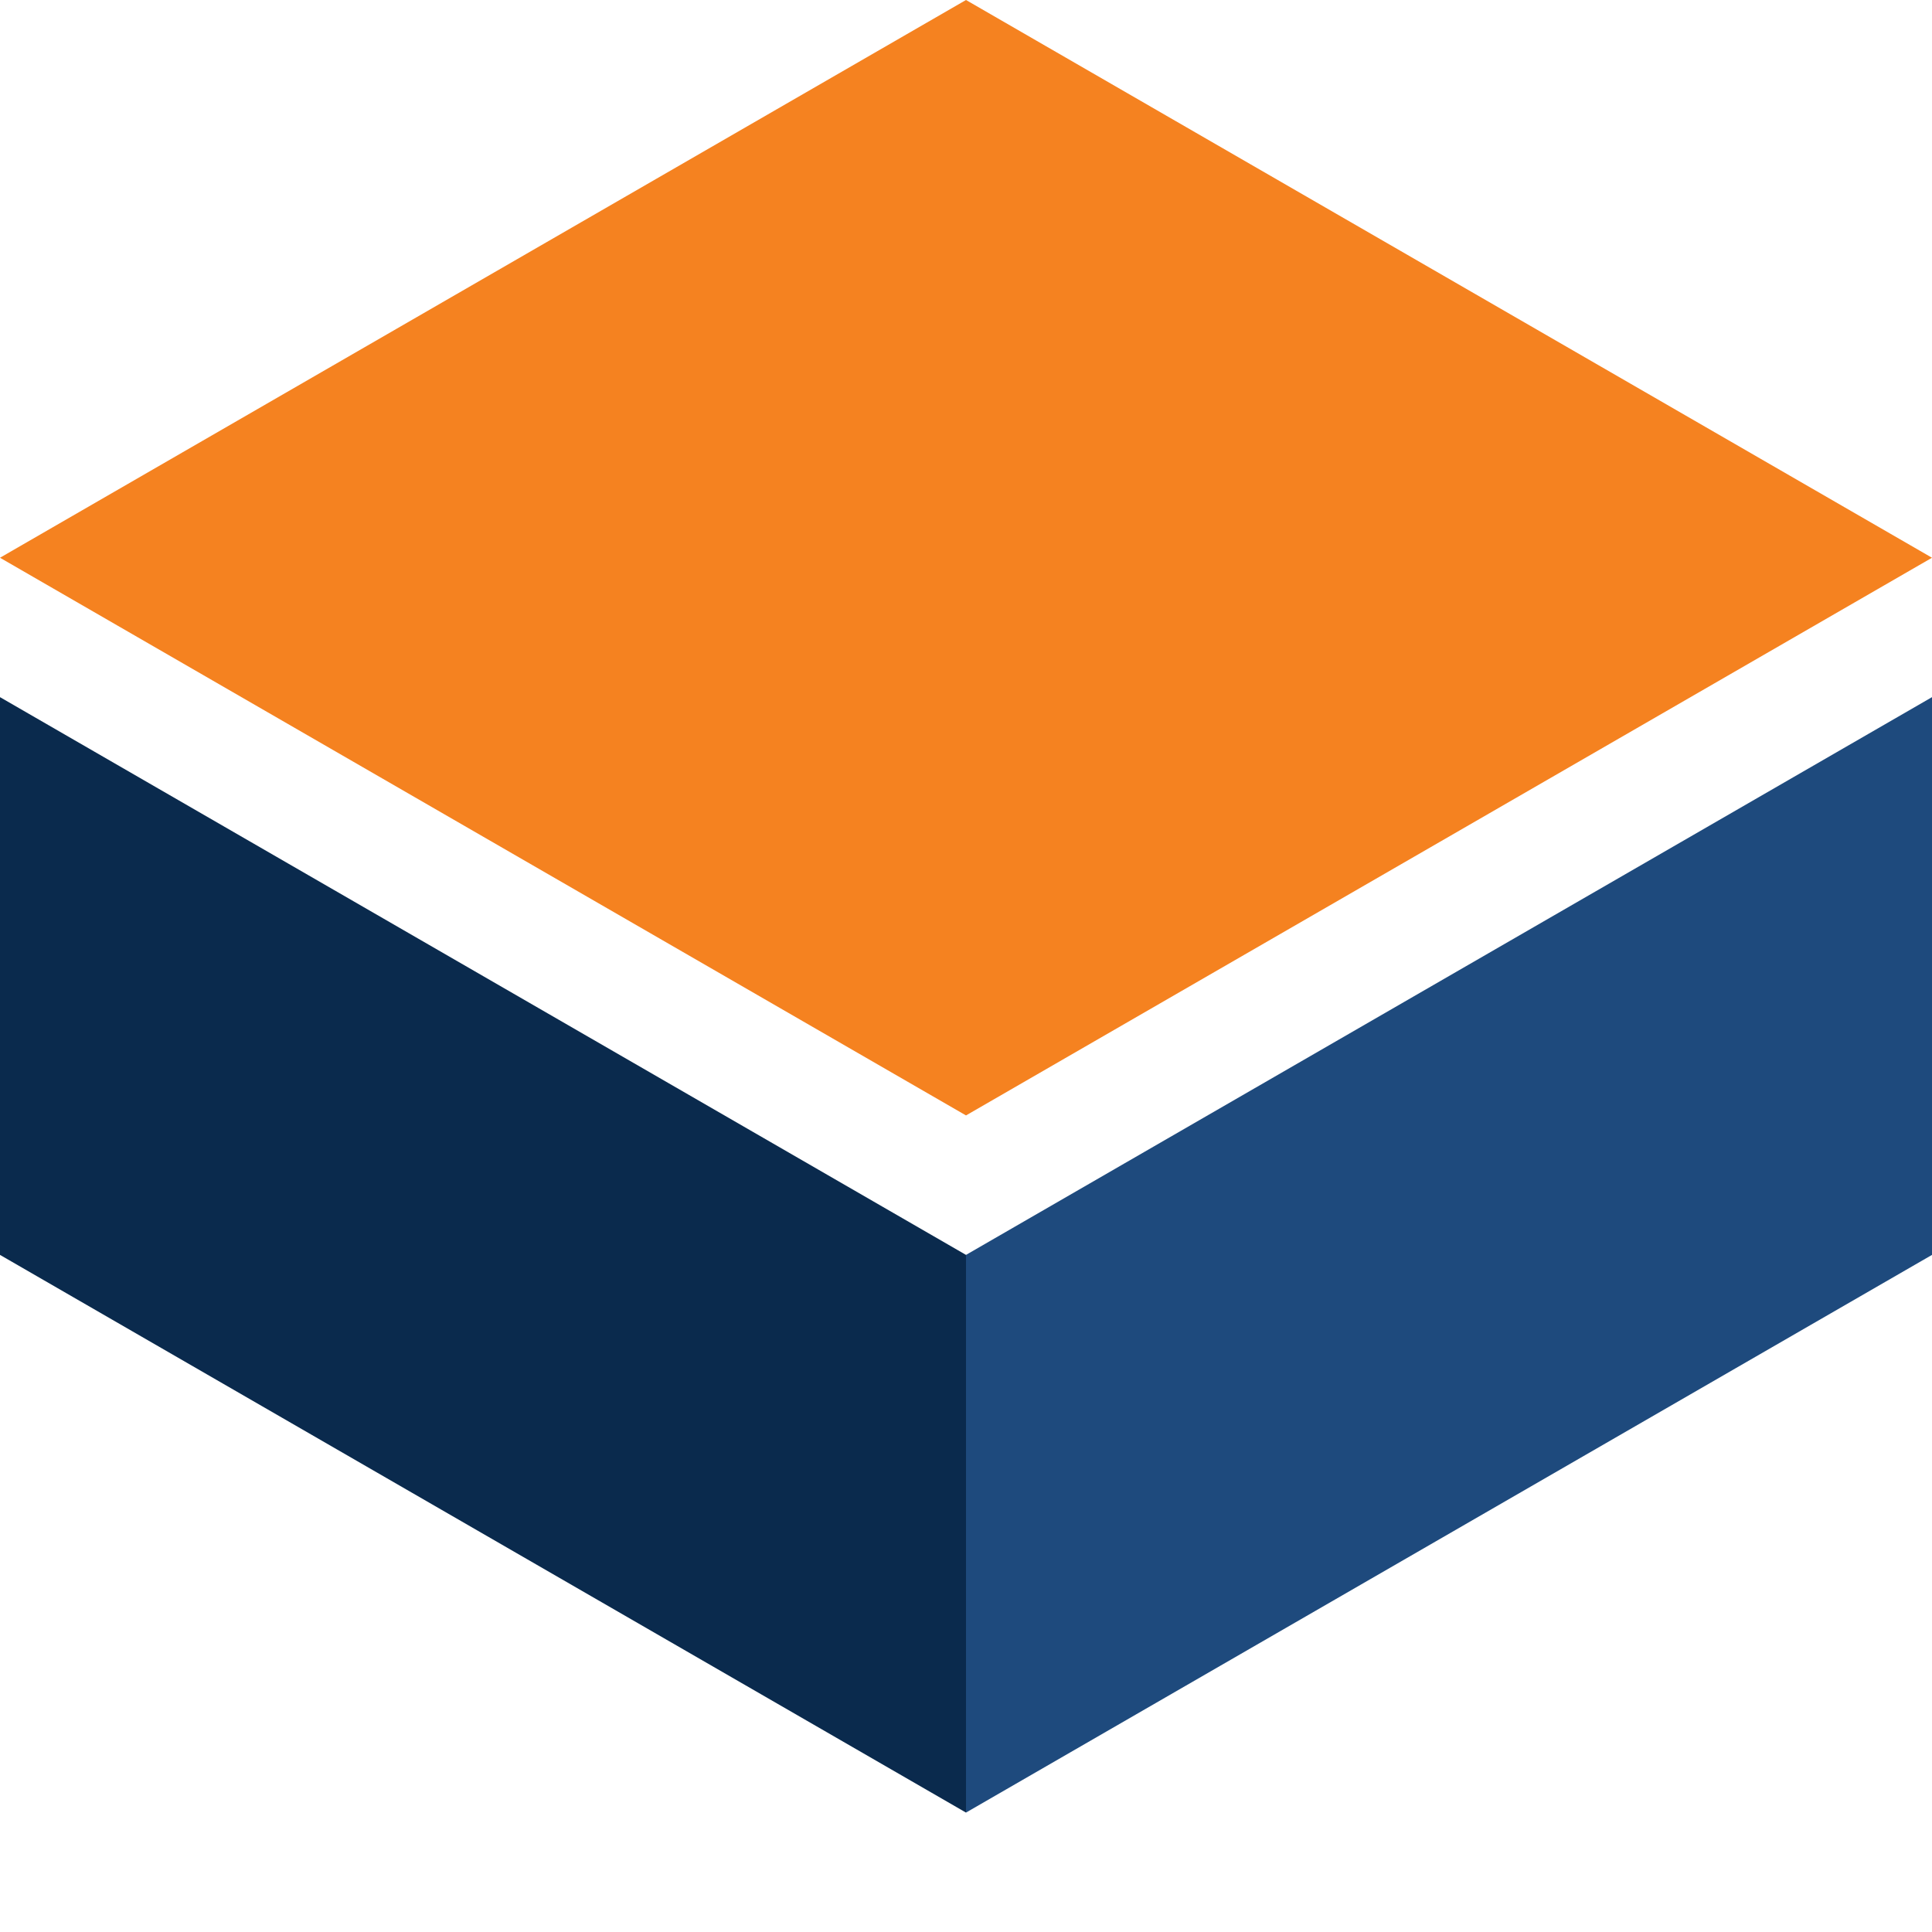
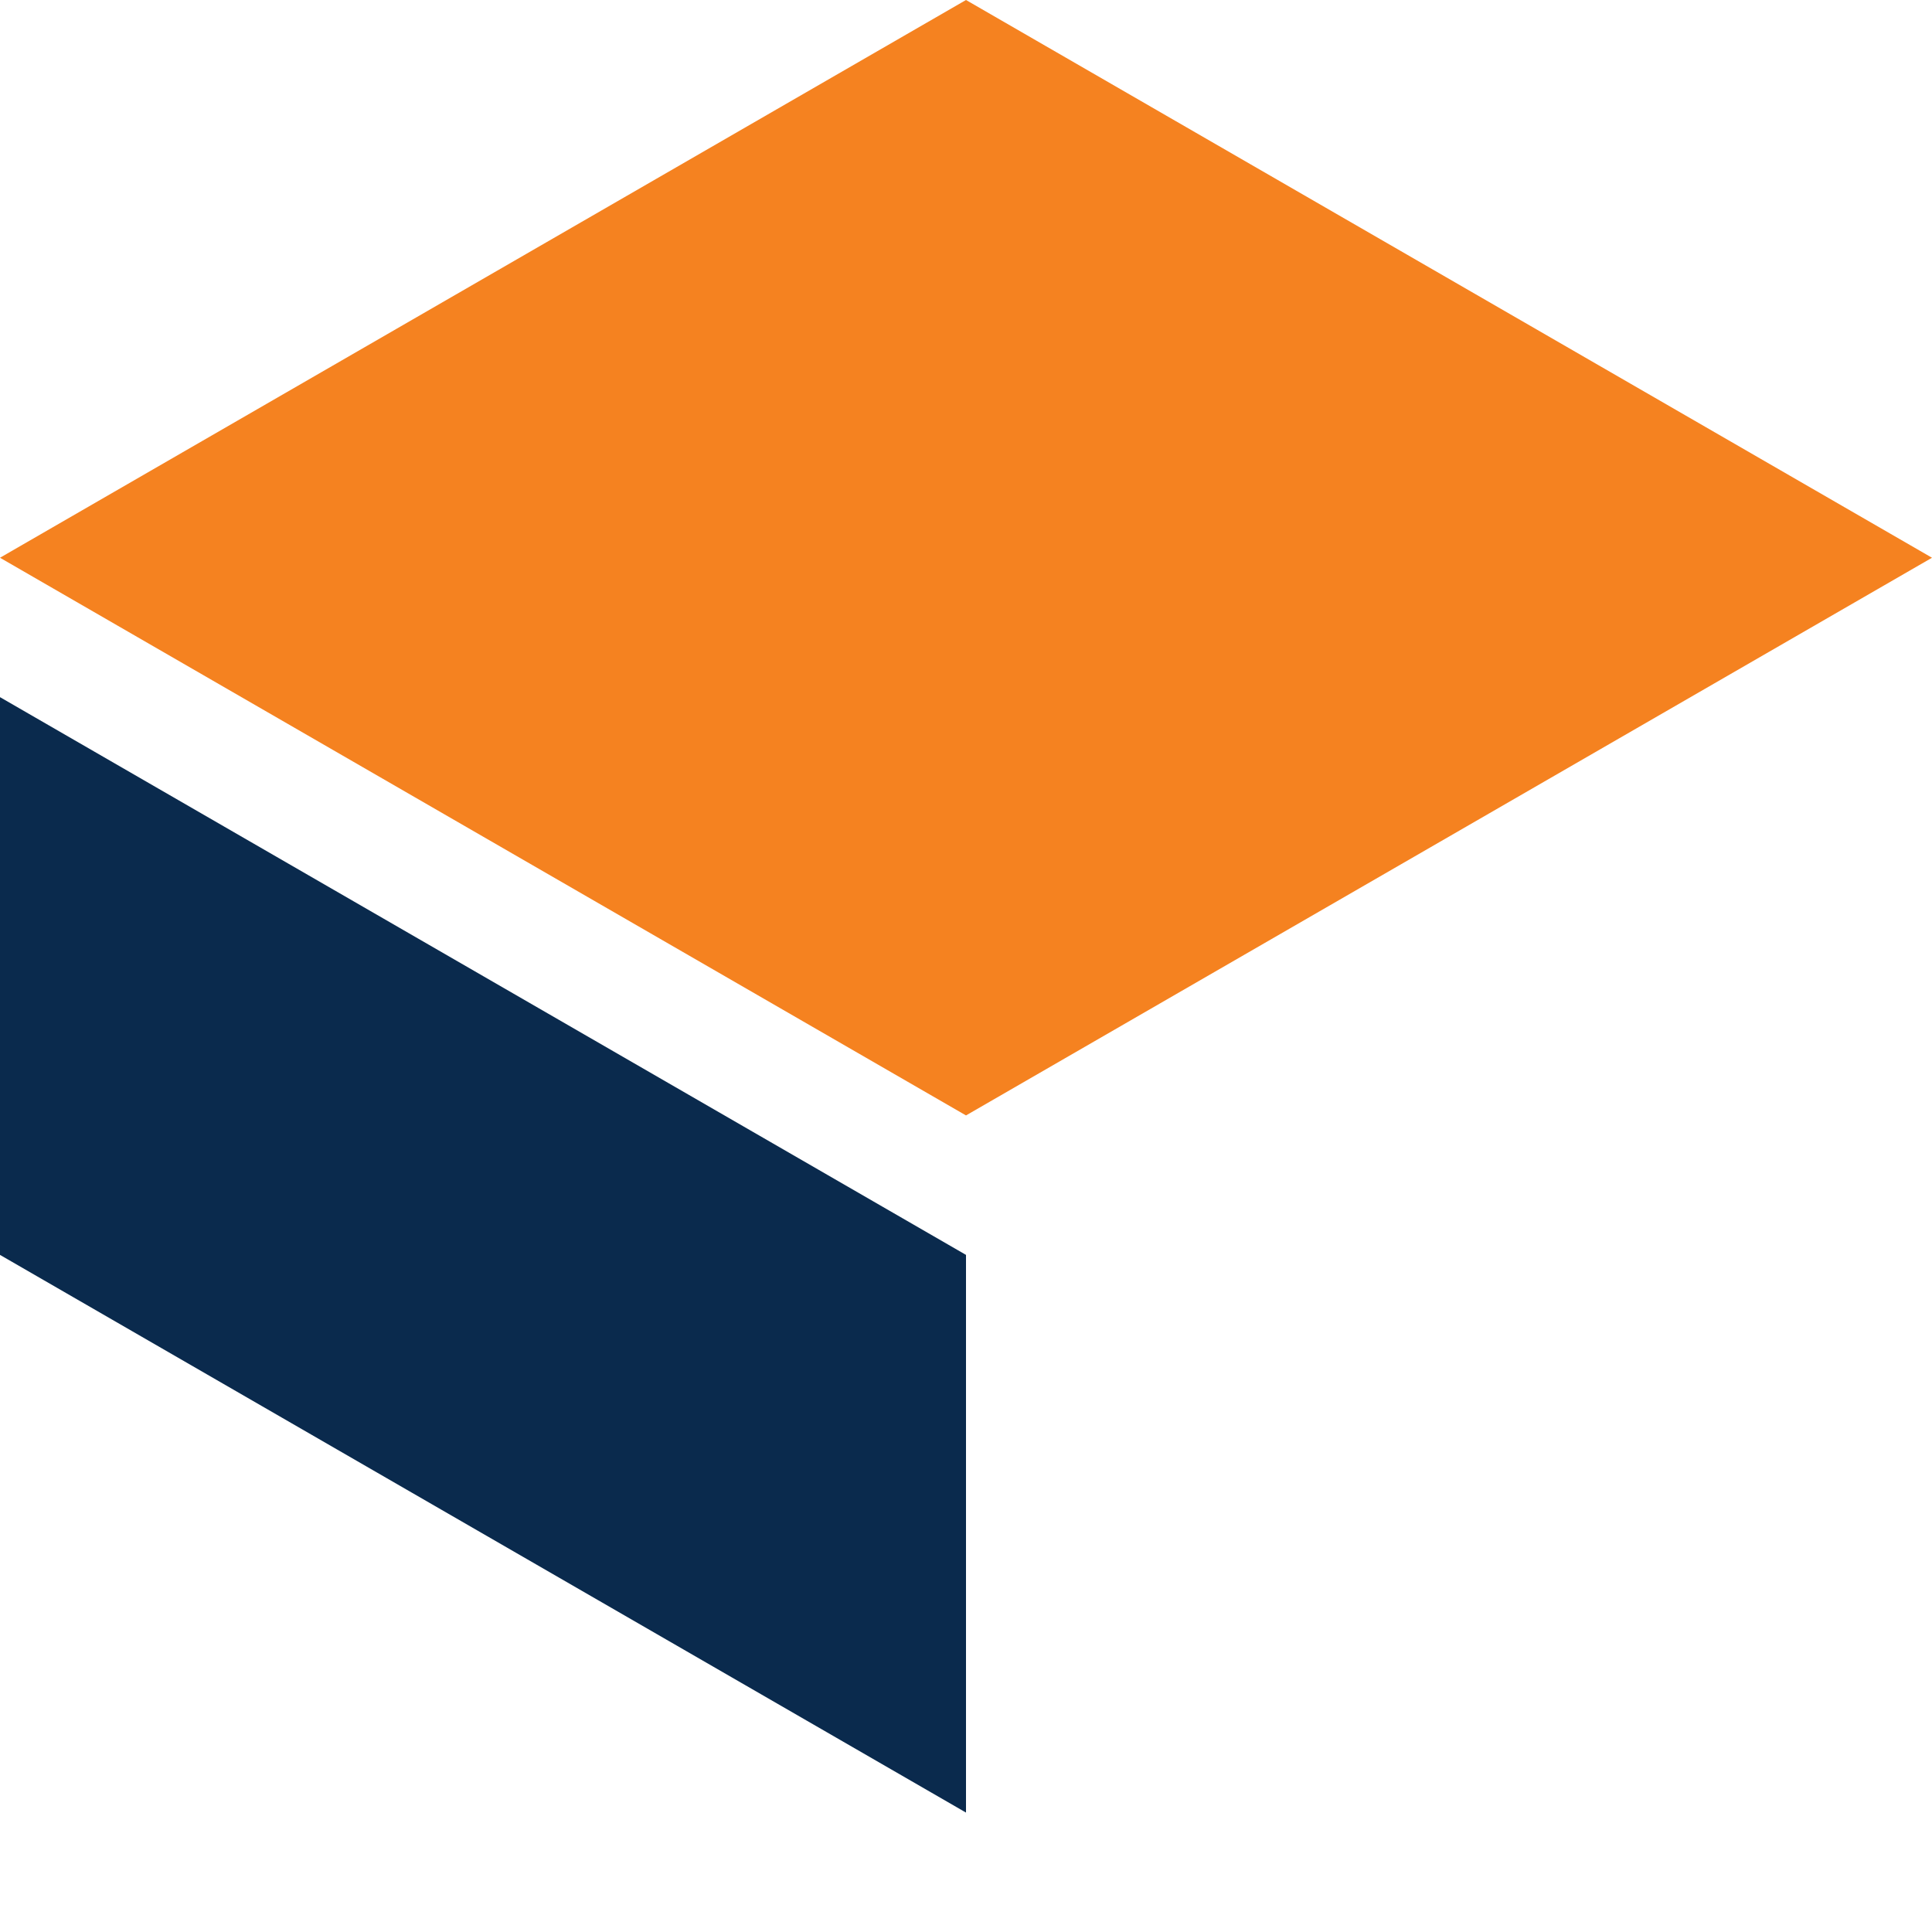
<svg xmlns="http://www.w3.org/2000/svg" width="32" height="32" viewBox="0 0 32 32" fill="none">
  <path d="M16 0L32 9.238L16 18.475L0 9.238L16 0Z" fill="#F58220" />
-   <path d="M0 11.547V20.785L16 30.022V20.785L0 11.547Z" fill="#0A2A4D" />
-   <path d="M32 11.547V20.785L16 30.022V20.785L32 11.547Z" fill="#1E4A7D" />
+   <path d="M0 11.547V20.785L16 30.022V20.785Z" fill="#0A2A4D" />
</svg>